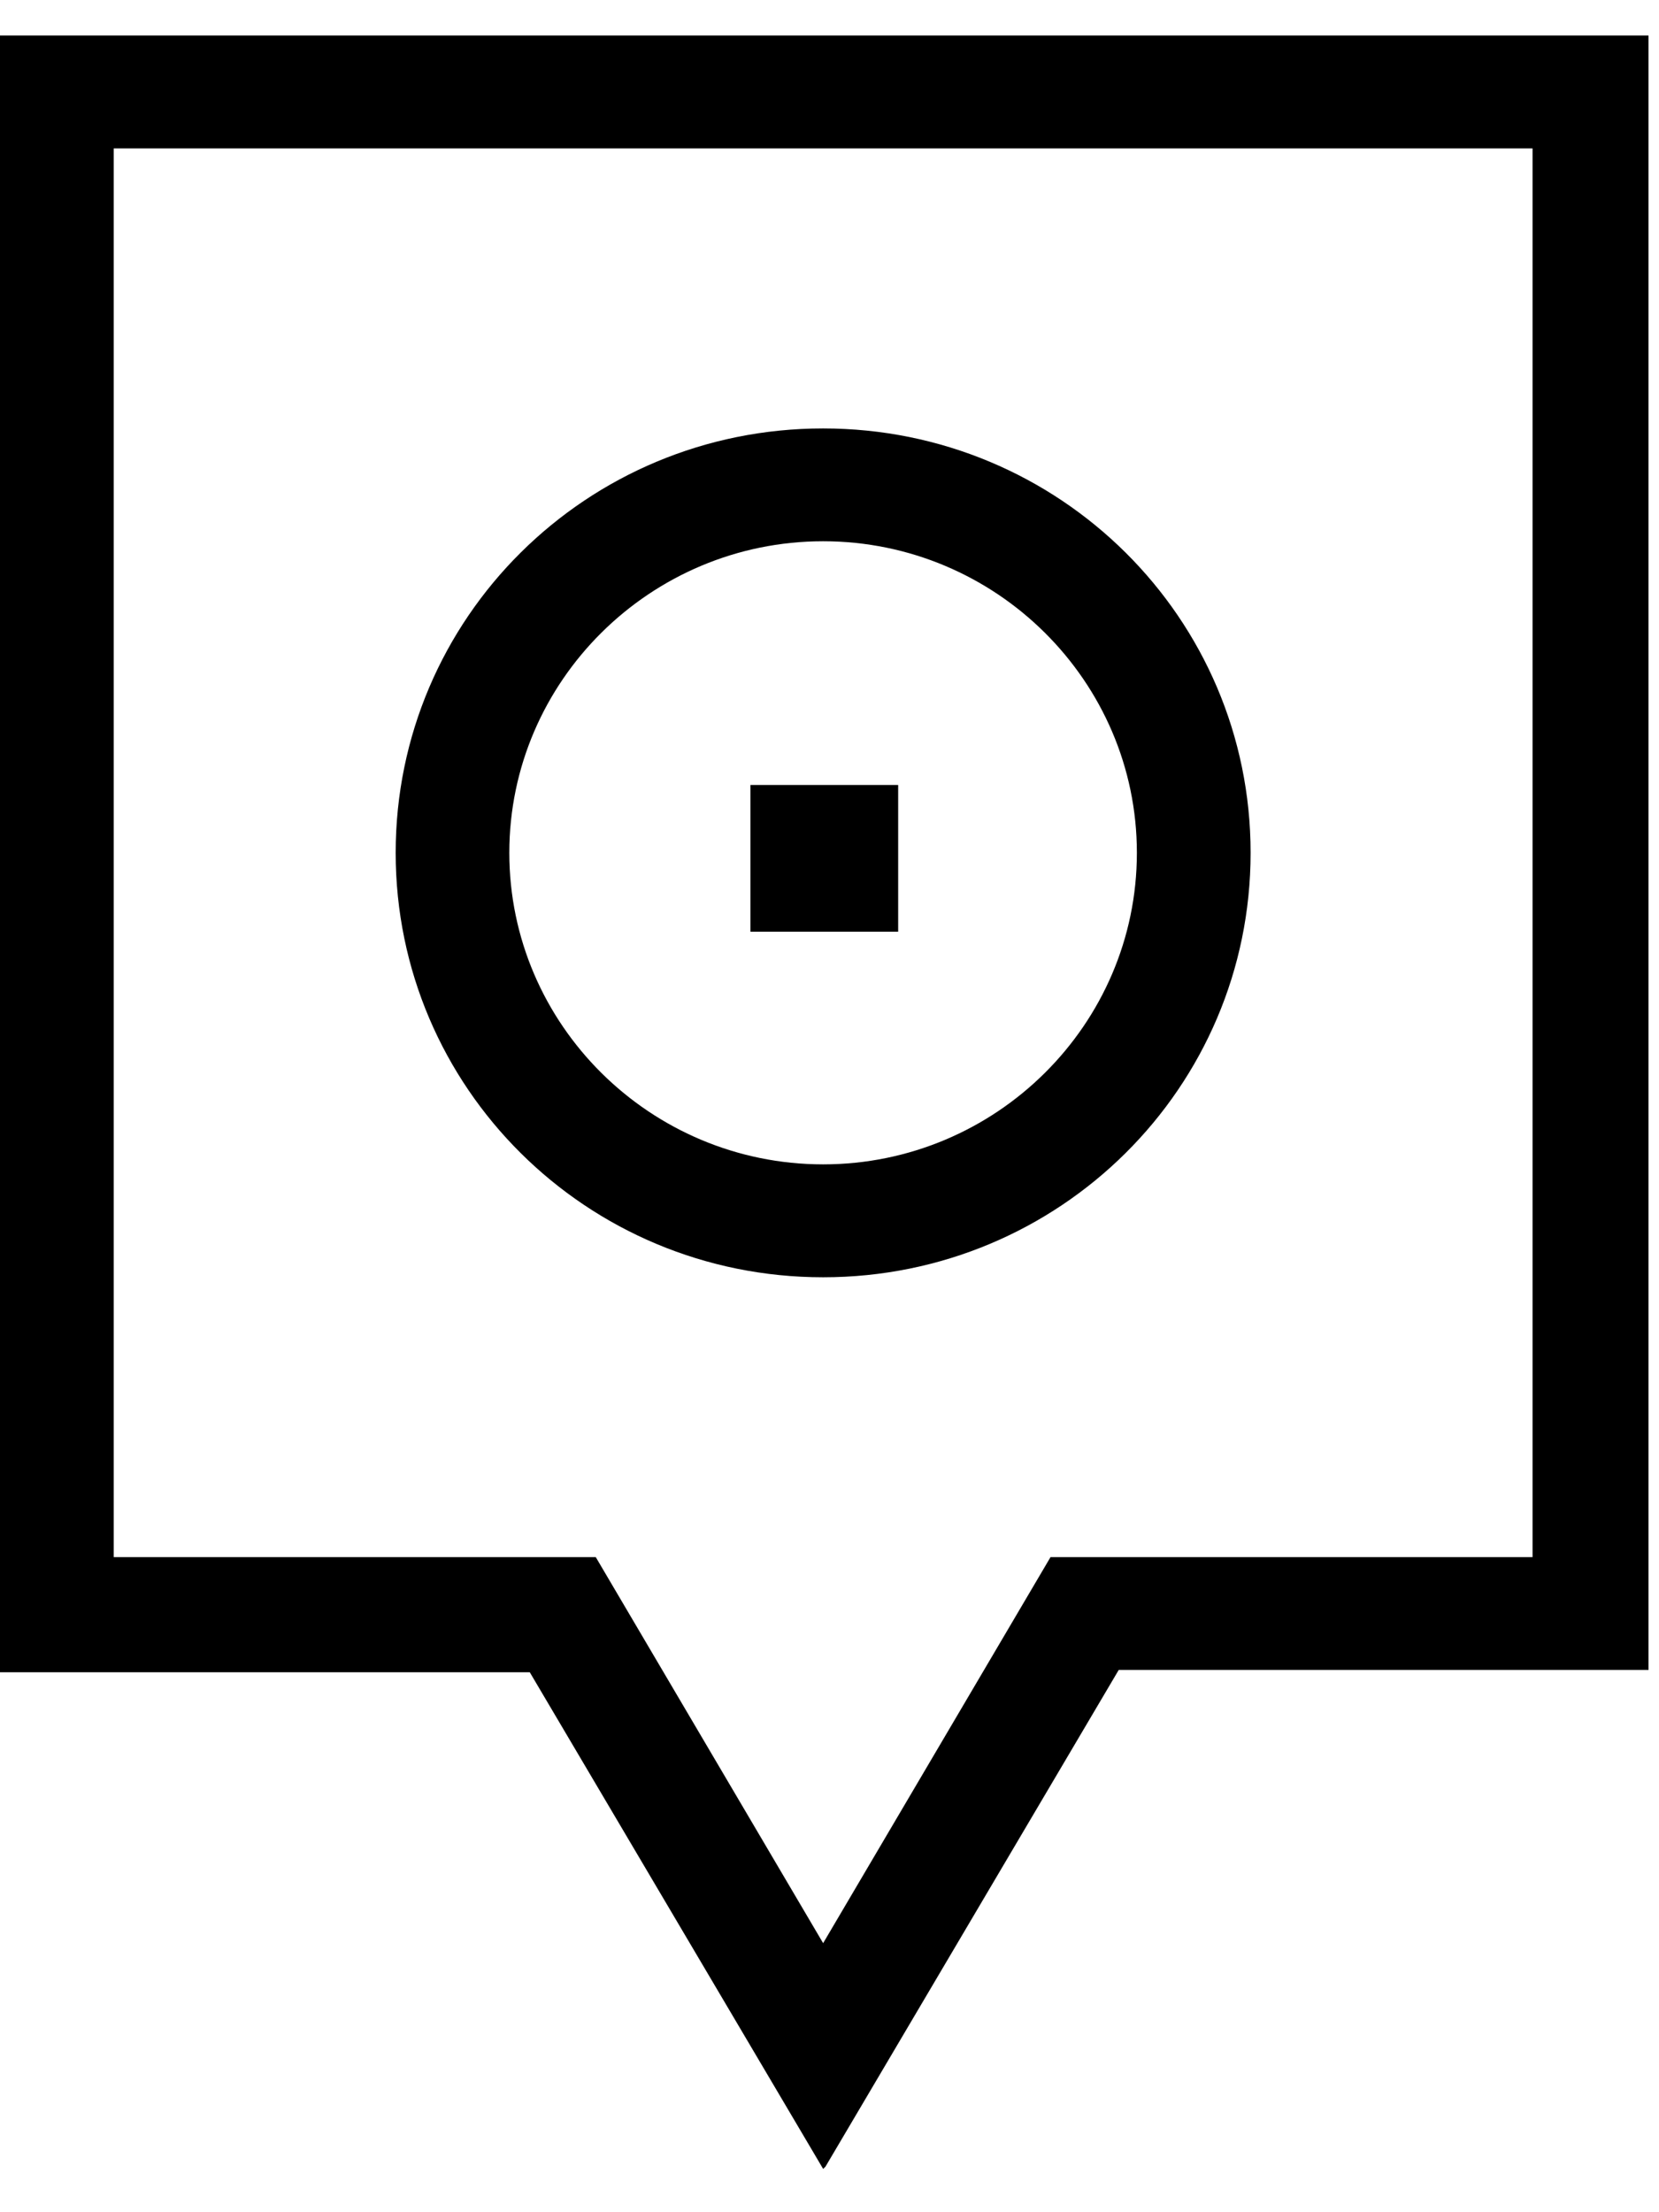
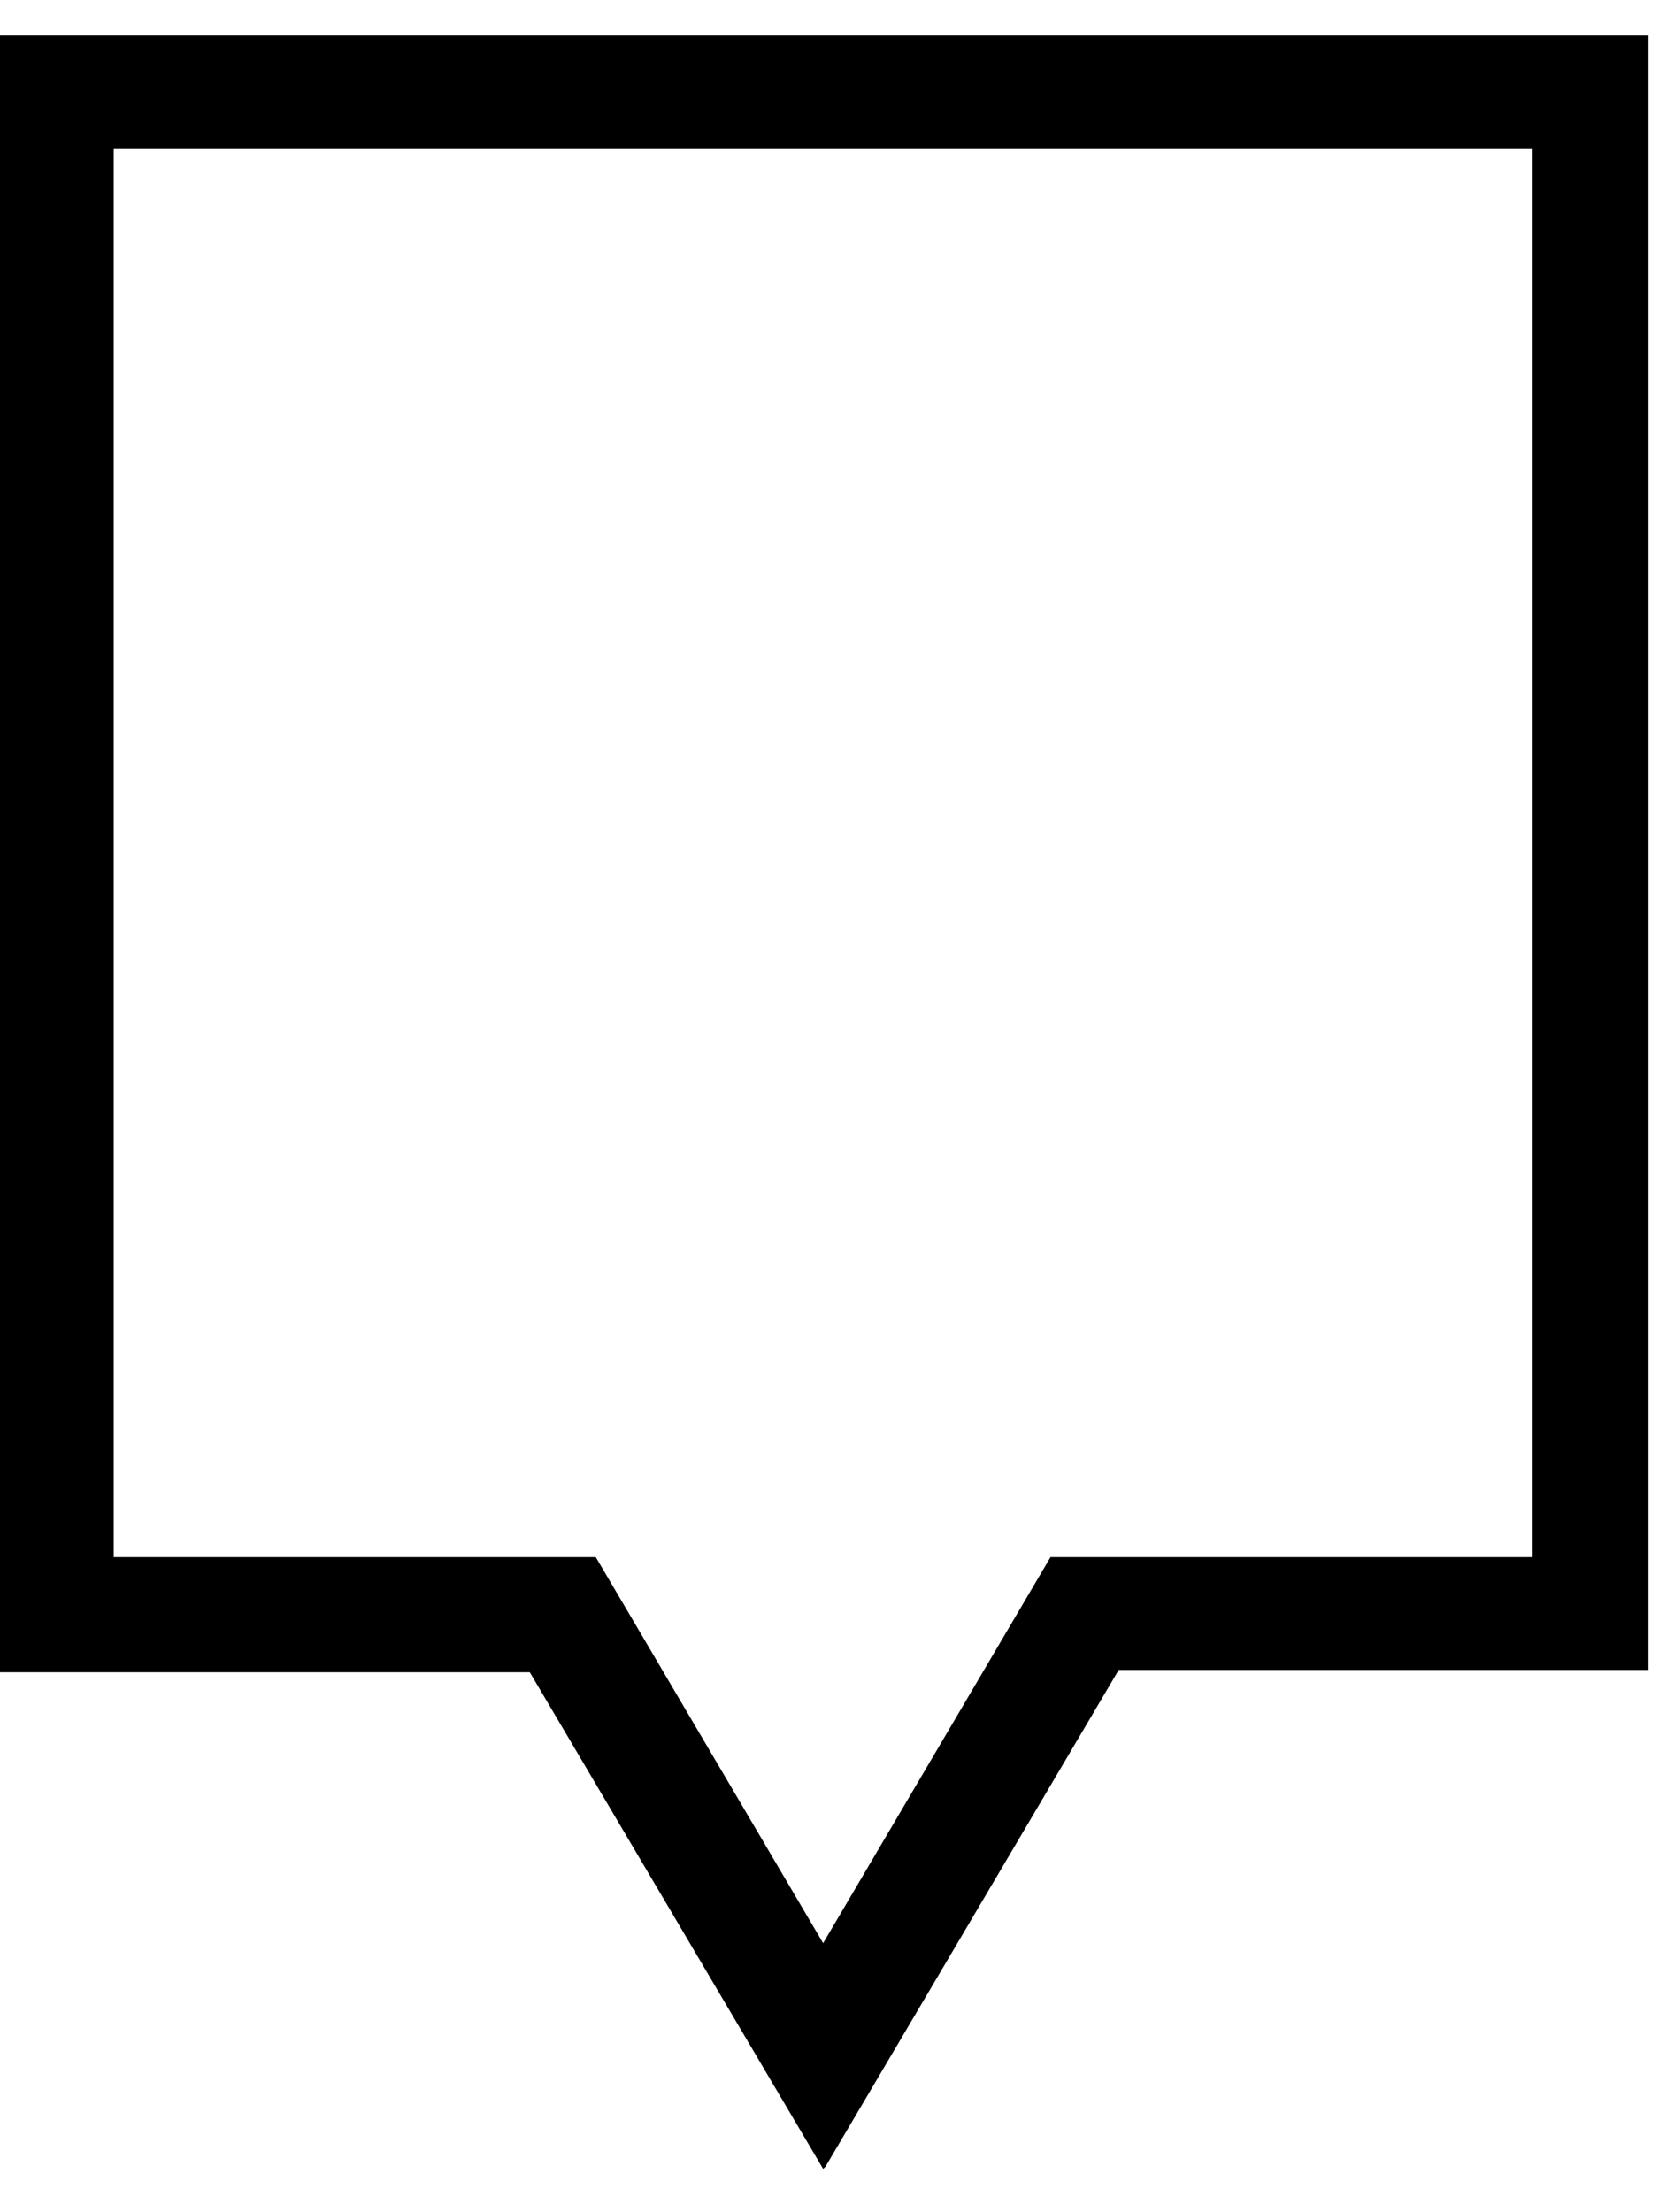
<svg xmlns="http://www.w3.org/2000/svg" viewBox="0 0 18 24">
  <path d="M8.931 23.53L5.748 18.142H0V0.385H17.886V18.117H12.138L8.956 23.506L8.931 23.53ZM1.234 16.893H6.464L8.931 21.081L11.398 16.893H16.628V1.61H1.234V16.893Z" fill="currentColor" />
-   <path d="M8.931 13.857C6.365 13.857 4.293 11.799 4.293 9.252C4.293 6.705 6.365 4.648 8.931 4.648C11.497 4.648 13.569 6.705 13.569 9.252C13.569 11.799 11.497 13.857 8.931 13.857ZM8.931 5.872C7.056 5.872 5.526 7.391 5.526 9.252C5.526 11.114 7.056 12.632 8.931 12.632C10.806 12.632 12.335 11.114 12.335 9.252C12.335 7.391 10.806 5.872 8.931 5.872Z" fill="currentColor" />
-   <path d="M9.745 8.516H8.142V10.108H9.745V8.516Z" fill="currentColor" />
</svg>